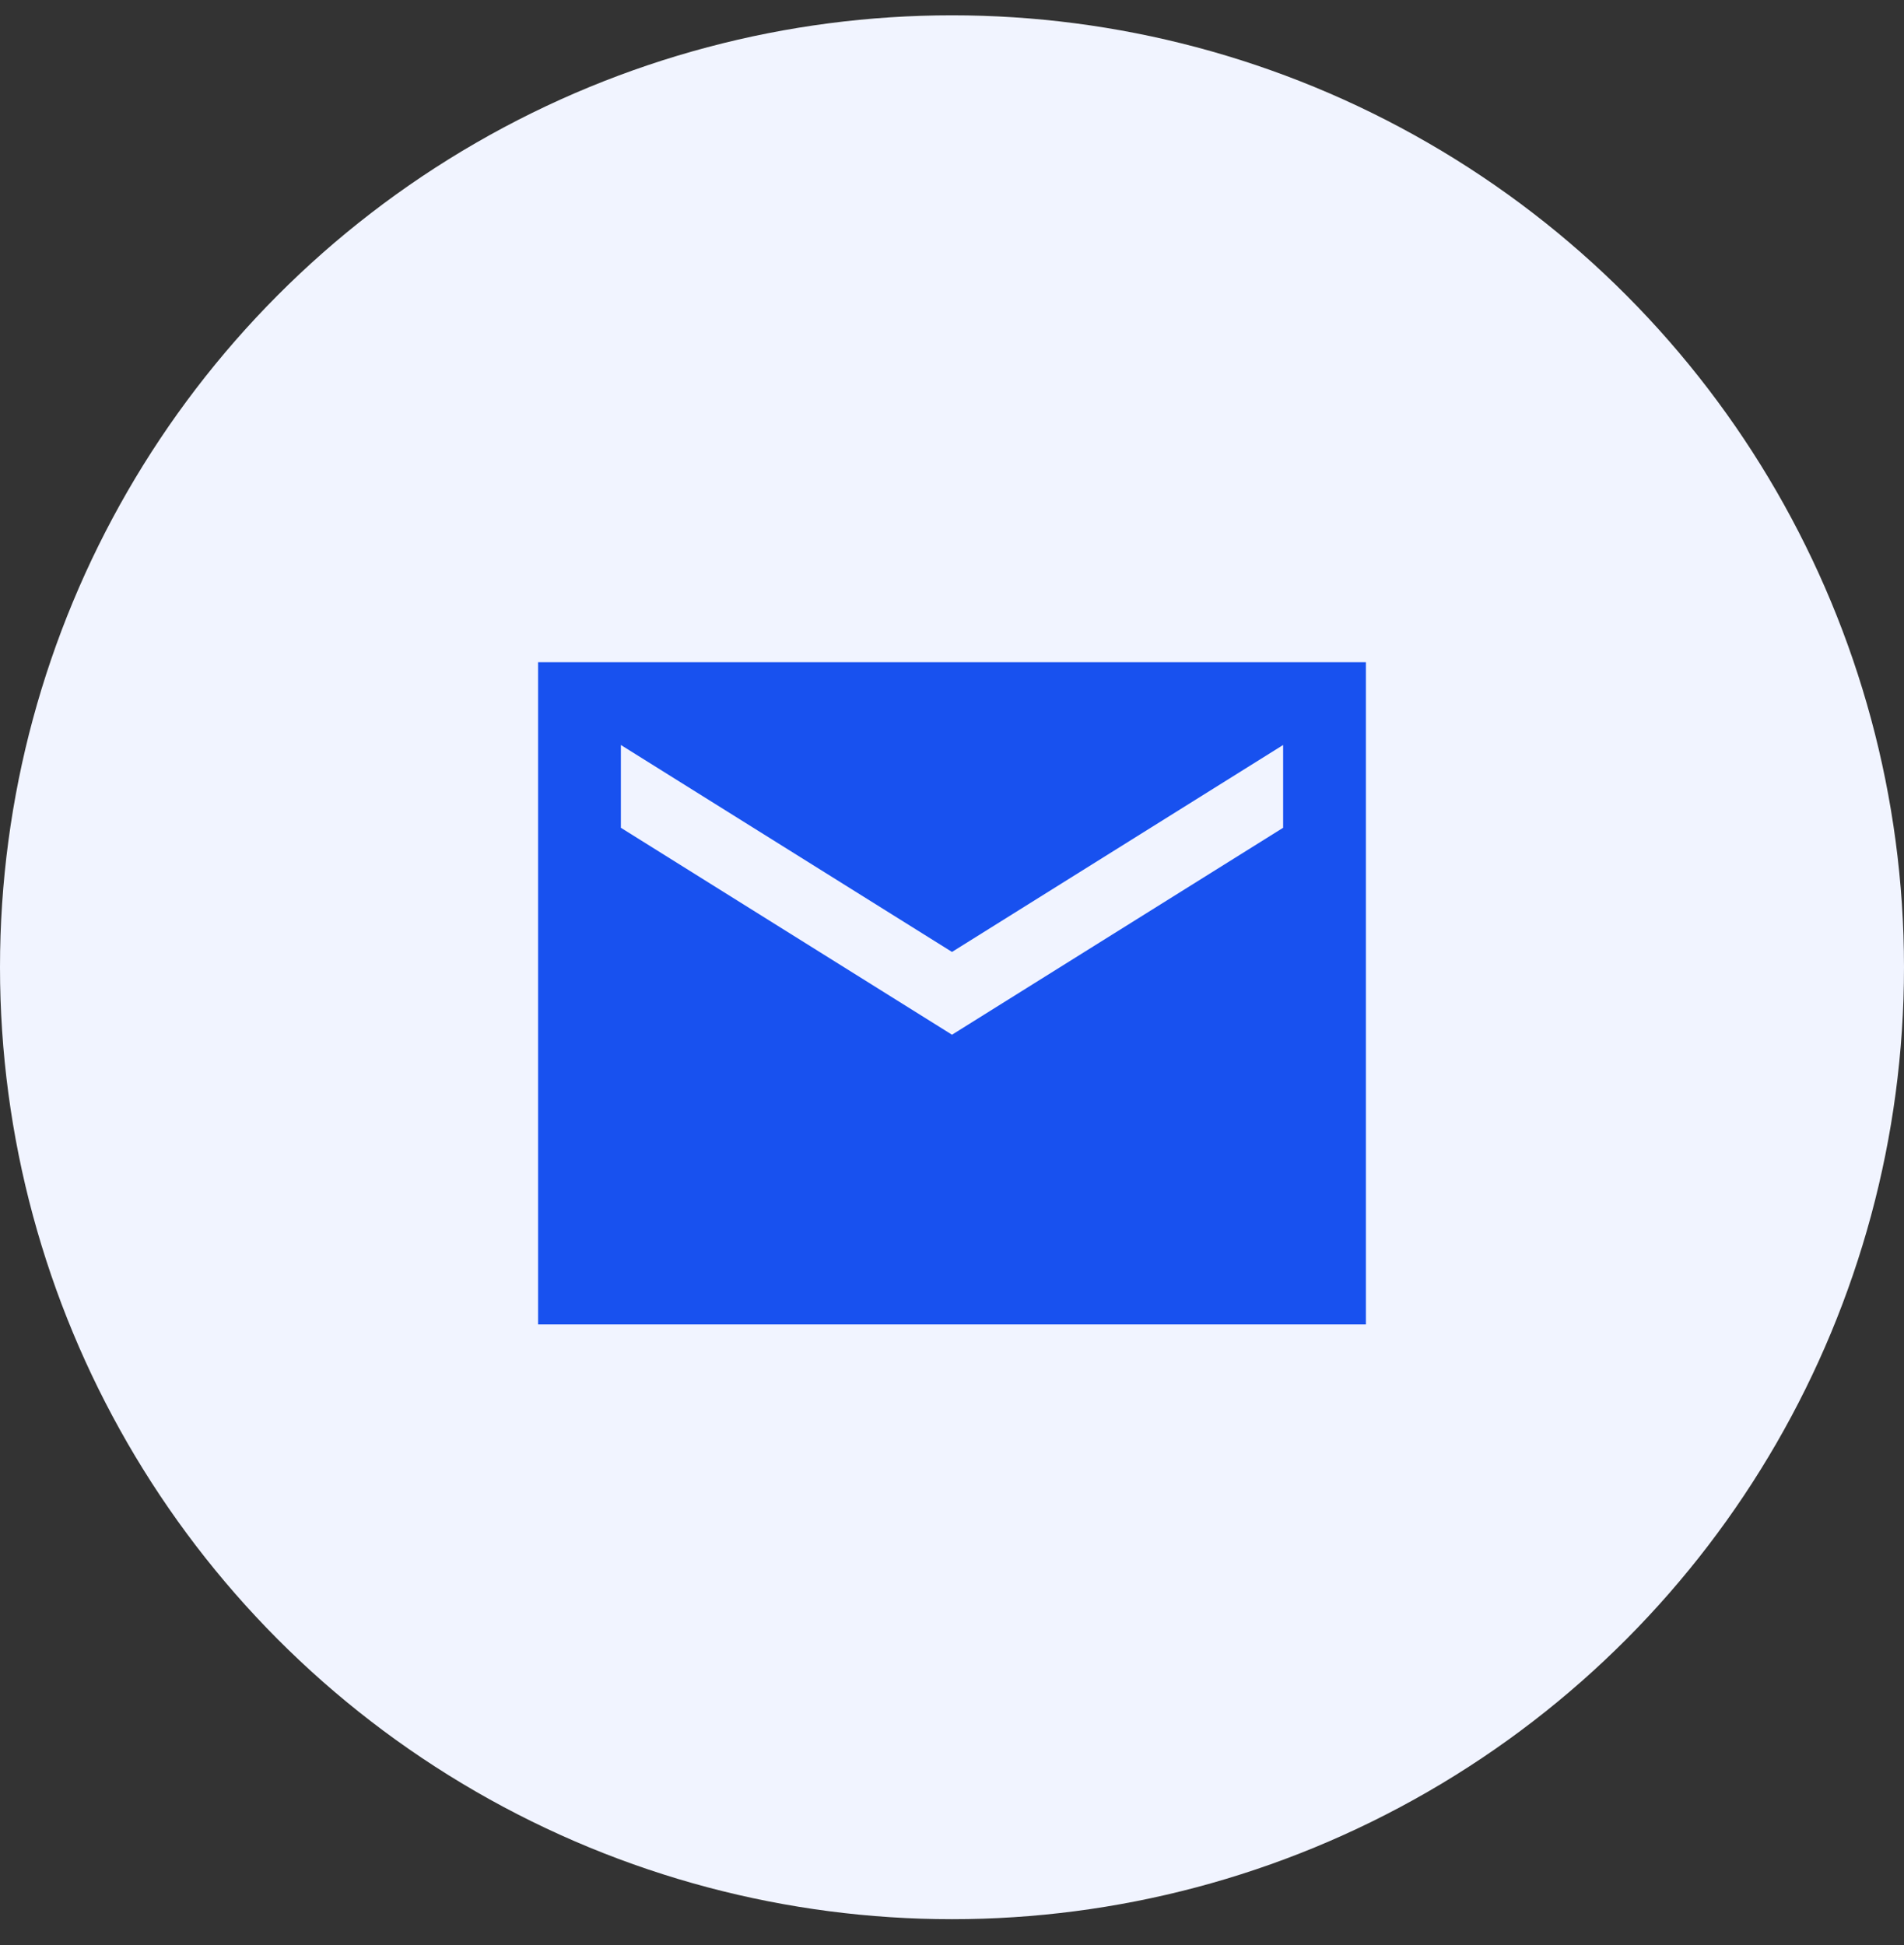
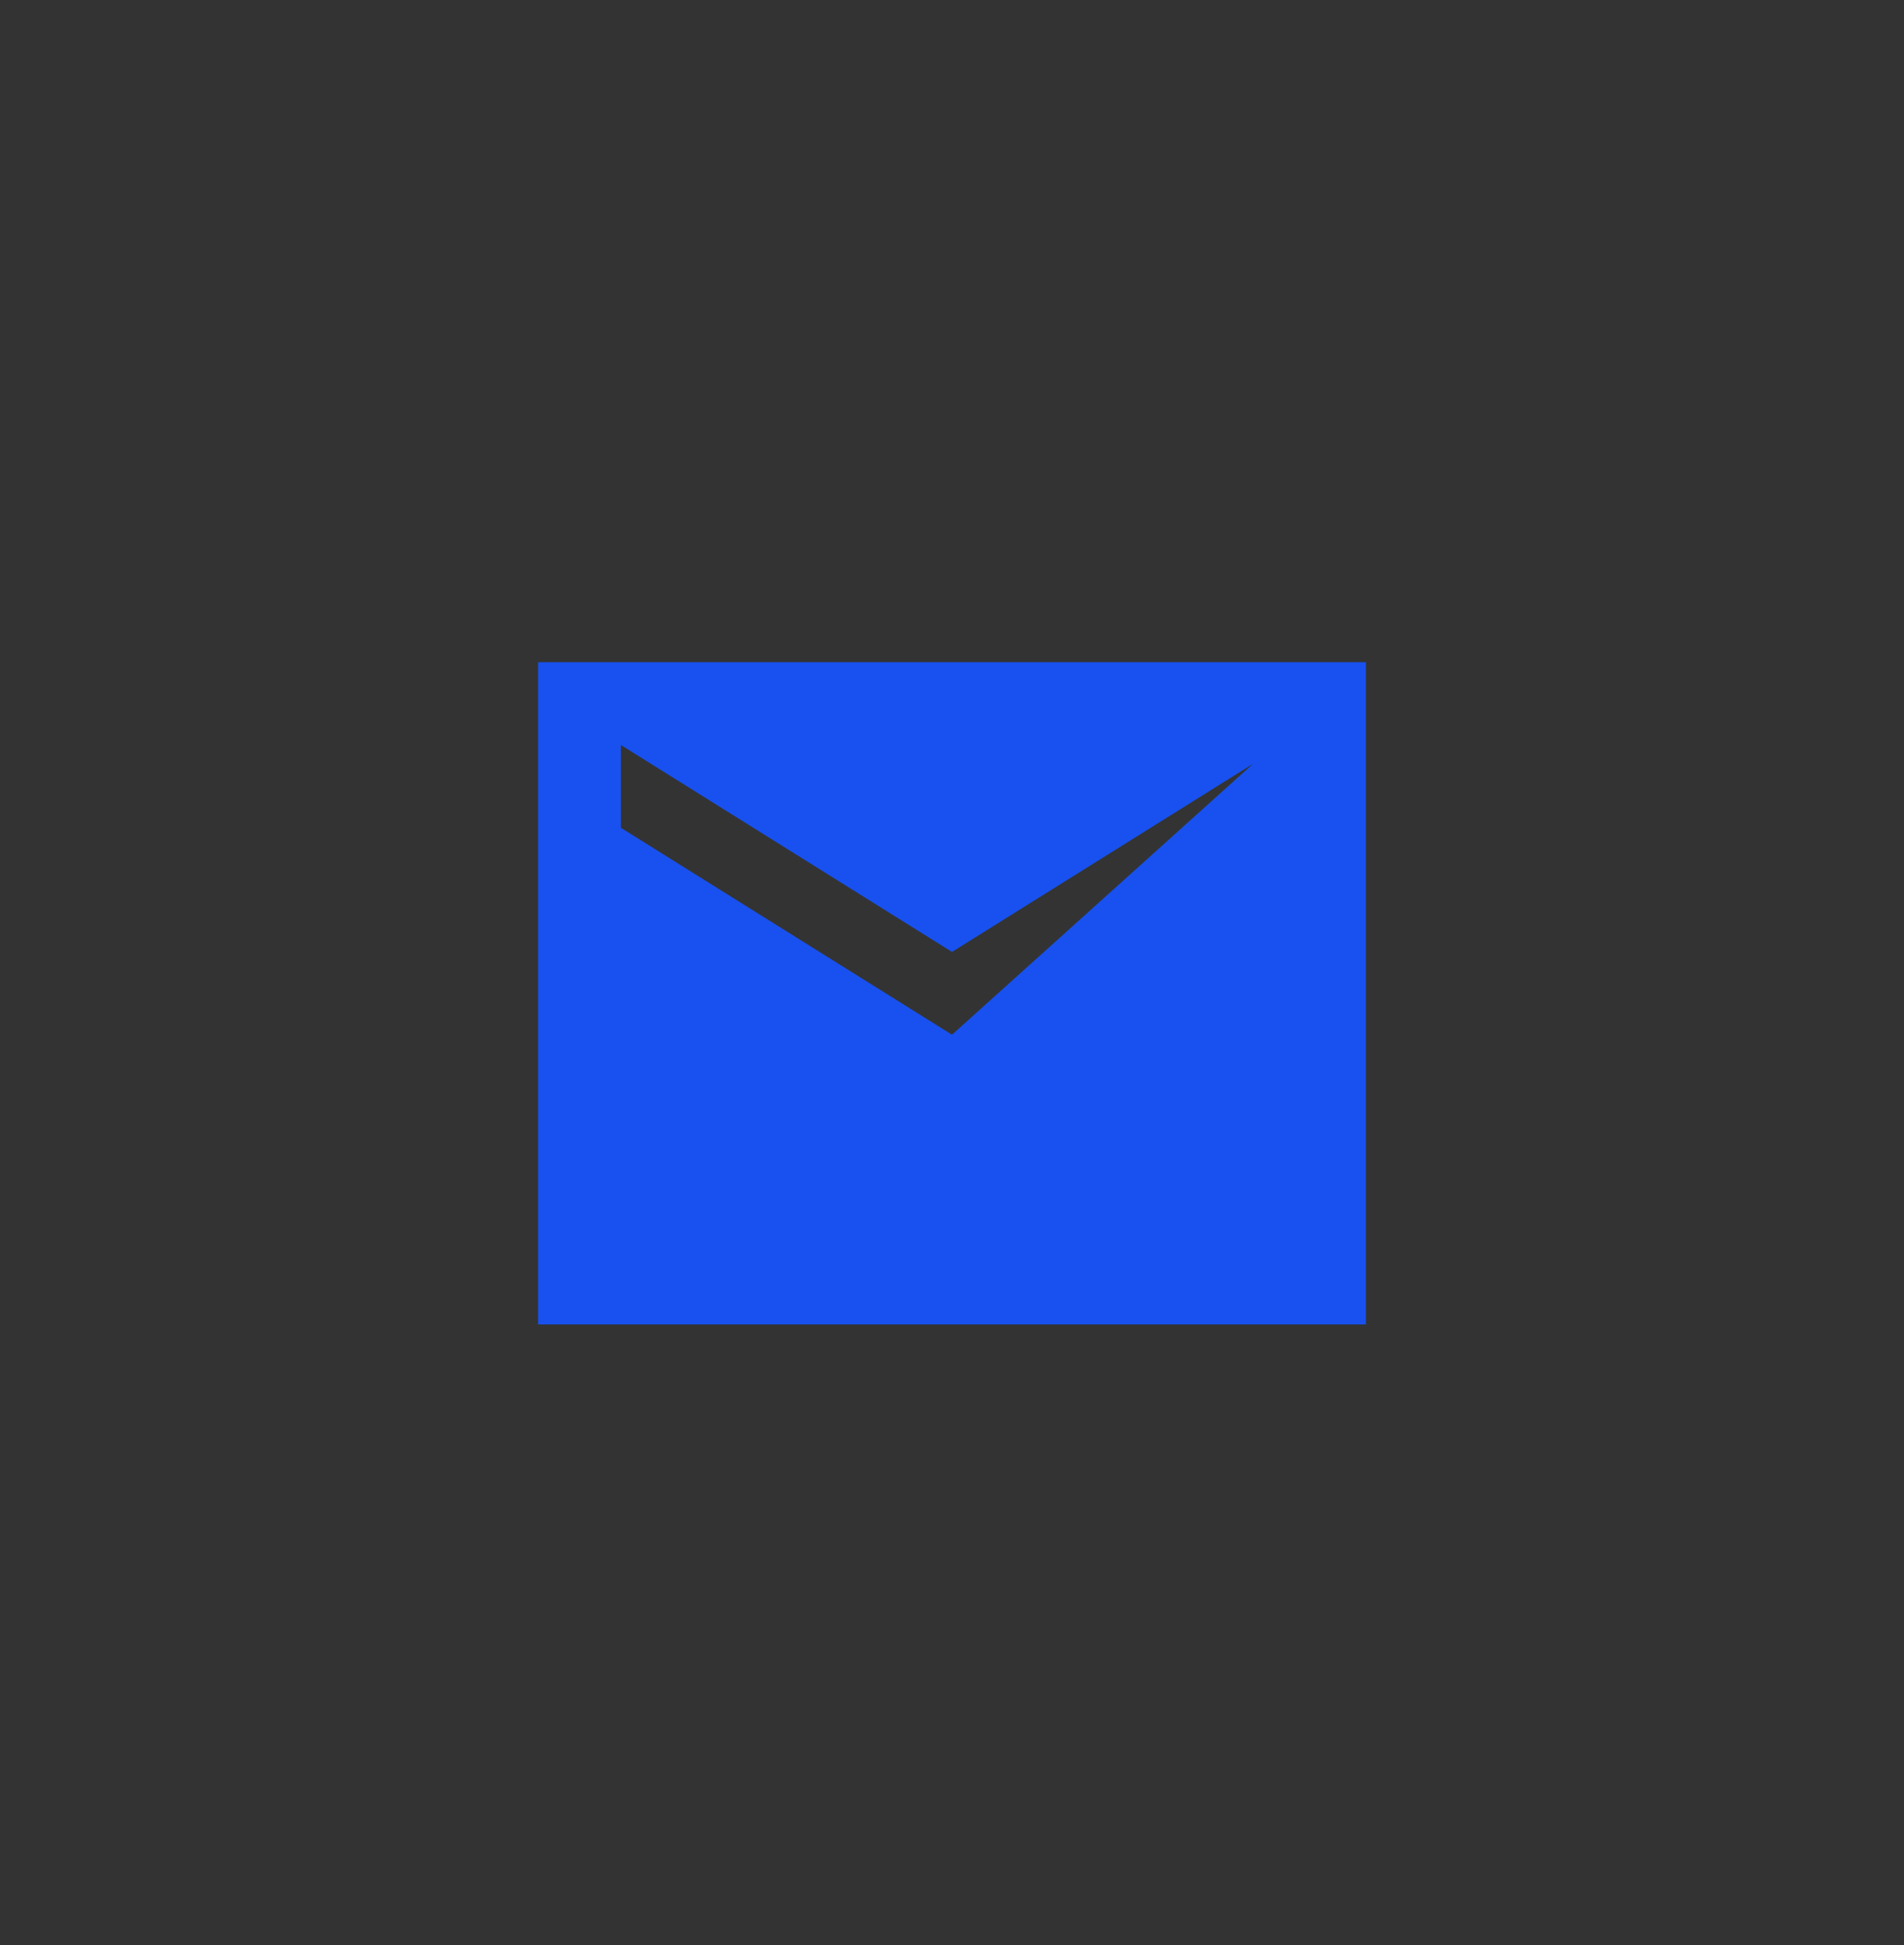
<svg xmlns="http://www.w3.org/2000/svg" width="46" height="47" viewBox="0 0 46 47" fill="none">
  <rect x="0" y="0" width="46" height="47" fill="#333333" stroke="none" />
-   <circle cx="23" cy="23.37" r="23" fill="#F1F4FF" />
-   <path d="M33 16H13V32H33V16ZM31 20L23 25L15 20V18L23 23L31 18V20Z" fill="#1851EF" />
+   <path d="M33 16H13V32H33V16ZL23 25L15 20V18L23 23L31 18V20Z" fill="#1851EF" />
</svg>